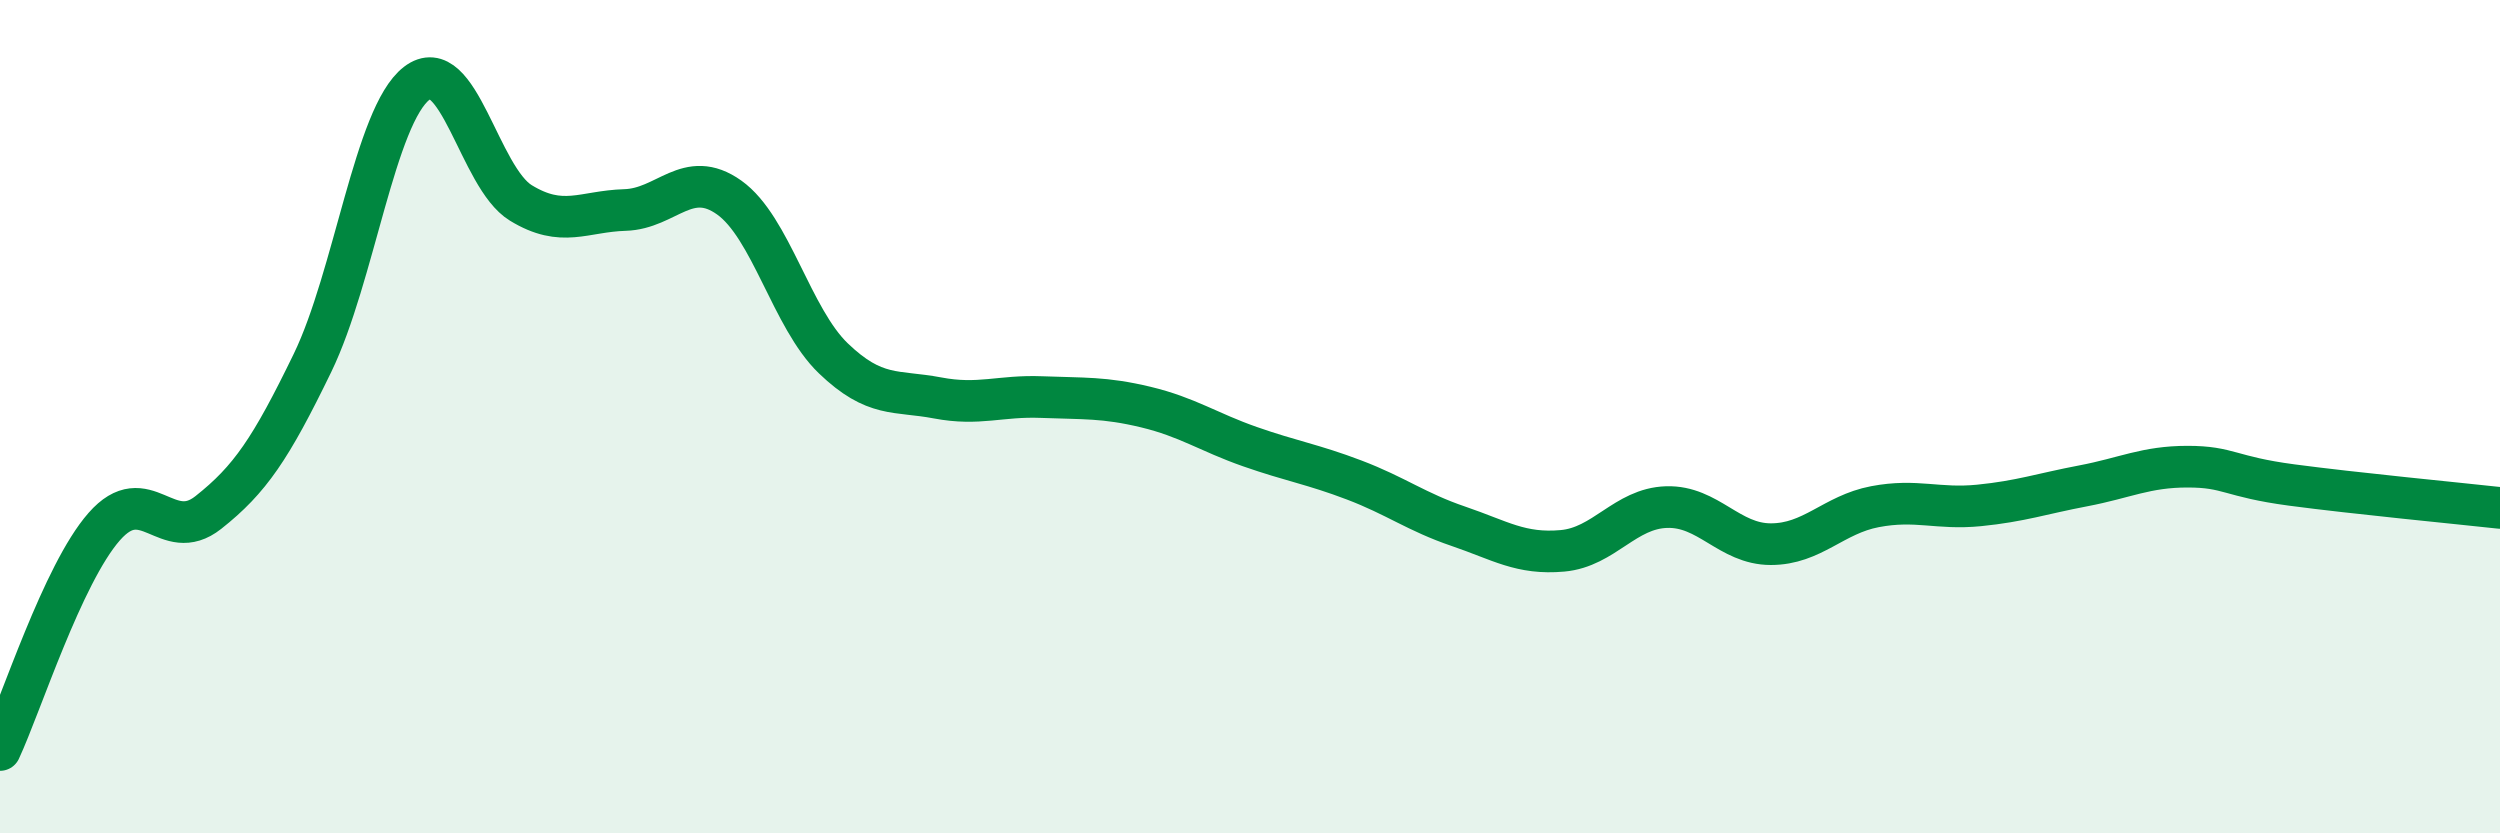
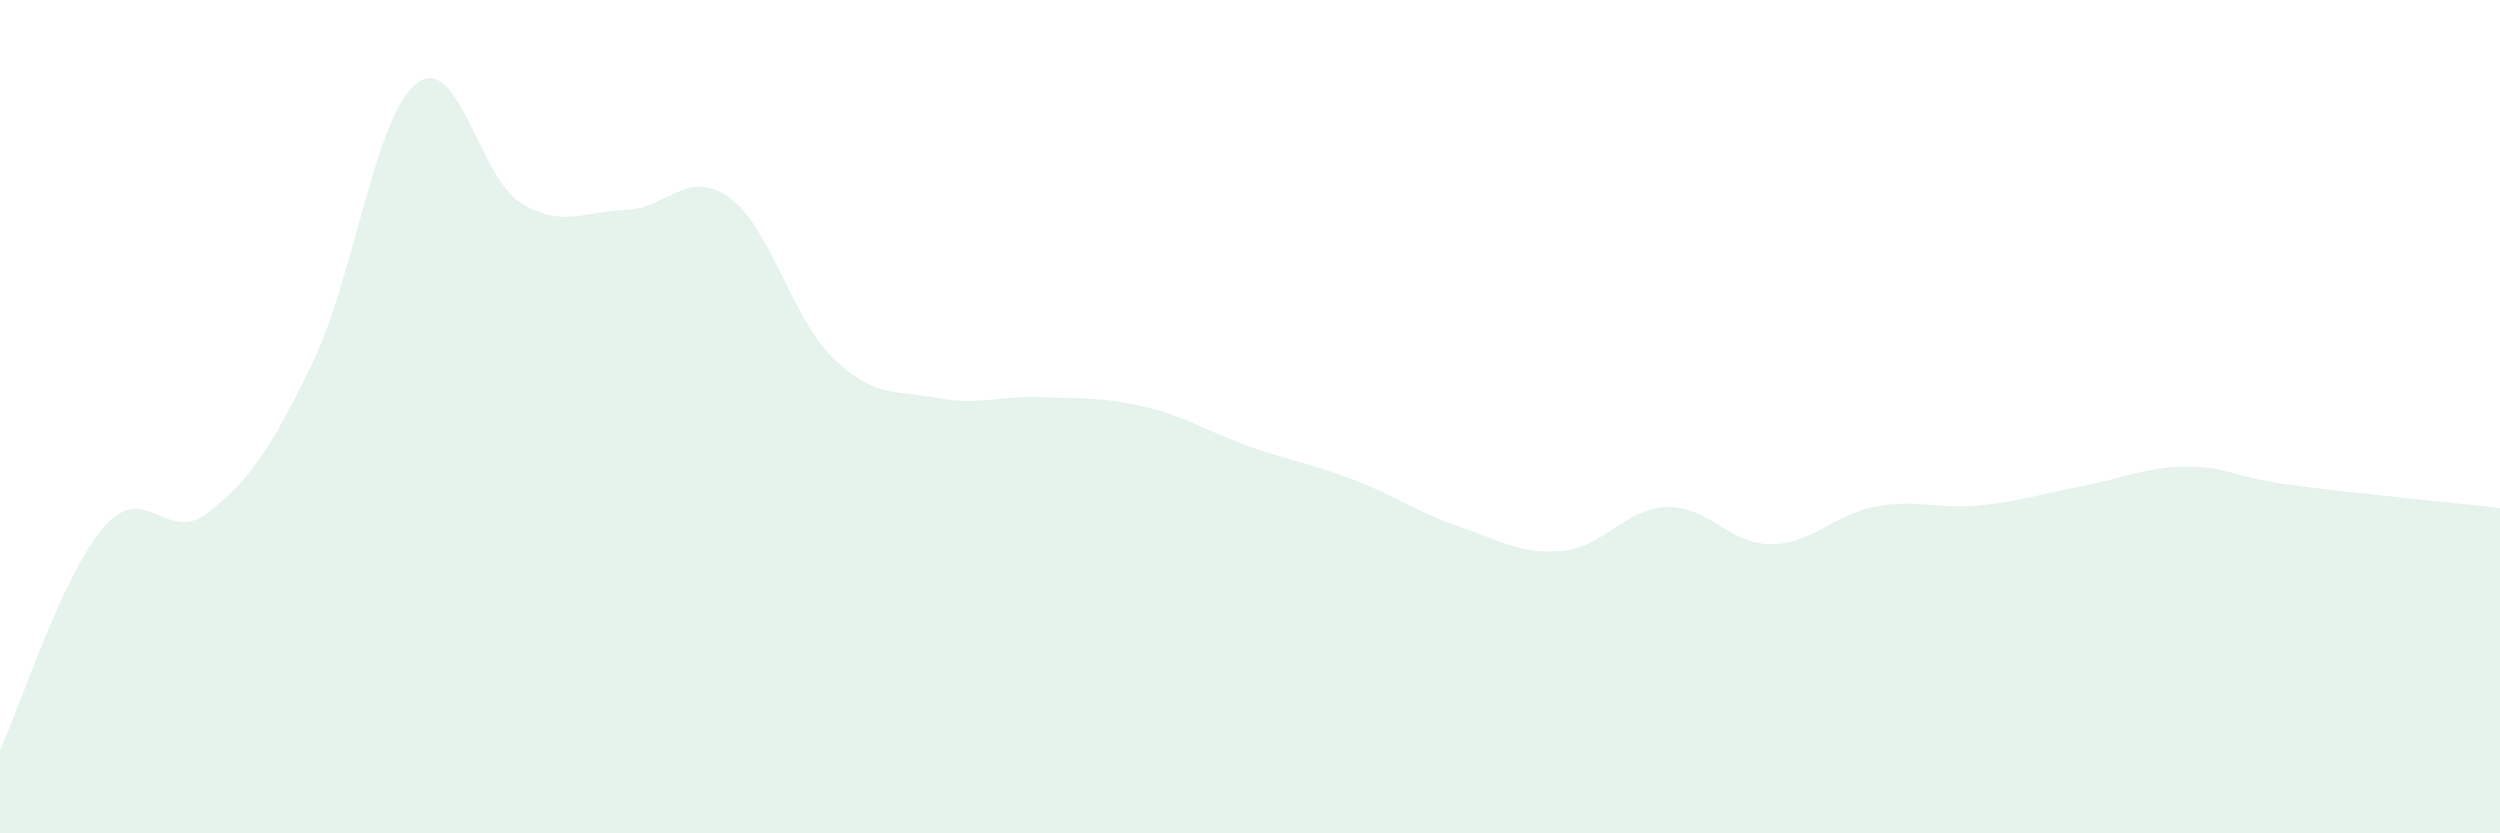
<svg xmlns="http://www.w3.org/2000/svg" width="60" height="20" viewBox="0 0 60 20">
  <path d="M 0,18 C 0.5,16.93 1.5,13.78 2.5,12.64 C 3.5,11.5 4,13.09 5,12.3 C 6,11.51 6.5,10.77 7.5,8.71 C 8.5,6.65 9,2.77 10,2 C 11,1.23 11.5,4.26 12.5,4.87 C 13.5,5.48 14,5.07 15,5.04 C 16,5.01 16.5,4.03 17.5,4.74 C 18.5,5.45 19,7.64 20,8.6 C 21,9.56 21.5,9.36 22.5,9.55 C 23.5,9.74 24,9.49 25,9.53 C 26,9.57 26.5,9.53 27.5,9.77 C 28.5,10.01 29,10.37 30,10.72 C 31,11.07 31.5,11.14 32.5,11.52 C 33.5,11.9 34,12.29 35,12.63 C 36,12.97 36.5,13.31 37.5,13.22 C 38.5,13.13 39,12.2 40,12.17 C 41,12.14 41.5,13.06 42.5,13.06 C 43.5,13.06 44,12.35 45,12.16 C 46,11.97 46.5,12.23 47.5,12.13 C 48.5,12.03 49,11.85 50,11.66 C 51,11.47 51.5,11.2 52.5,11.2 C 53.5,11.2 53.5,11.44 55,11.64 C 56.5,11.84 59,12.08 60,12.19L60 20L0 20Z" fill="#008740" opacity="0.1" stroke-linecap="round" stroke-linejoin="round" />
-   <path d="M 0,18 C 0.5,16.93 1.5,13.78 2.5,12.64 C 3.5,11.5 4,13.09 5,12.3 C 6,11.51 6.5,10.77 7.5,8.71 C 8.5,6.65 9,2.77 10,2 C 11,1.23 11.5,4.26 12.5,4.87 C 13.5,5.48 14,5.07 15,5.04 C 16,5.01 16.5,4.03 17.5,4.74 C 18.5,5.45 19,7.64 20,8.6 C 21,9.56 21.5,9.36 22.5,9.55 C 23.5,9.74 24,9.49 25,9.53 C 26,9.57 26.5,9.53 27.5,9.77 C 28.5,10.01 29,10.37 30,10.72 C 31,11.07 31.5,11.14 32.5,11.52 C 33.5,11.9 34,12.29 35,12.63 C 36,12.97 36.5,13.31 37.5,13.22 C 38.5,13.13 39,12.2 40,12.17 C 41,12.14 41.5,13.06 42.5,13.06 C 43.5,13.06 44,12.35 45,12.16 C 46,11.97 46.5,12.23 47.5,12.13 C 48.5,12.03 49,11.85 50,11.66 C 51,11.47 51.5,11.2 52.5,11.2 C 53.5,11.2 53.5,11.44 55,11.64 C 56.5,11.84 59,12.08 60,12.19" stroke="#008740" stroke-width="1" fill="none" stroke-linecap="round" stroke-linejoin="round" />
</svg>